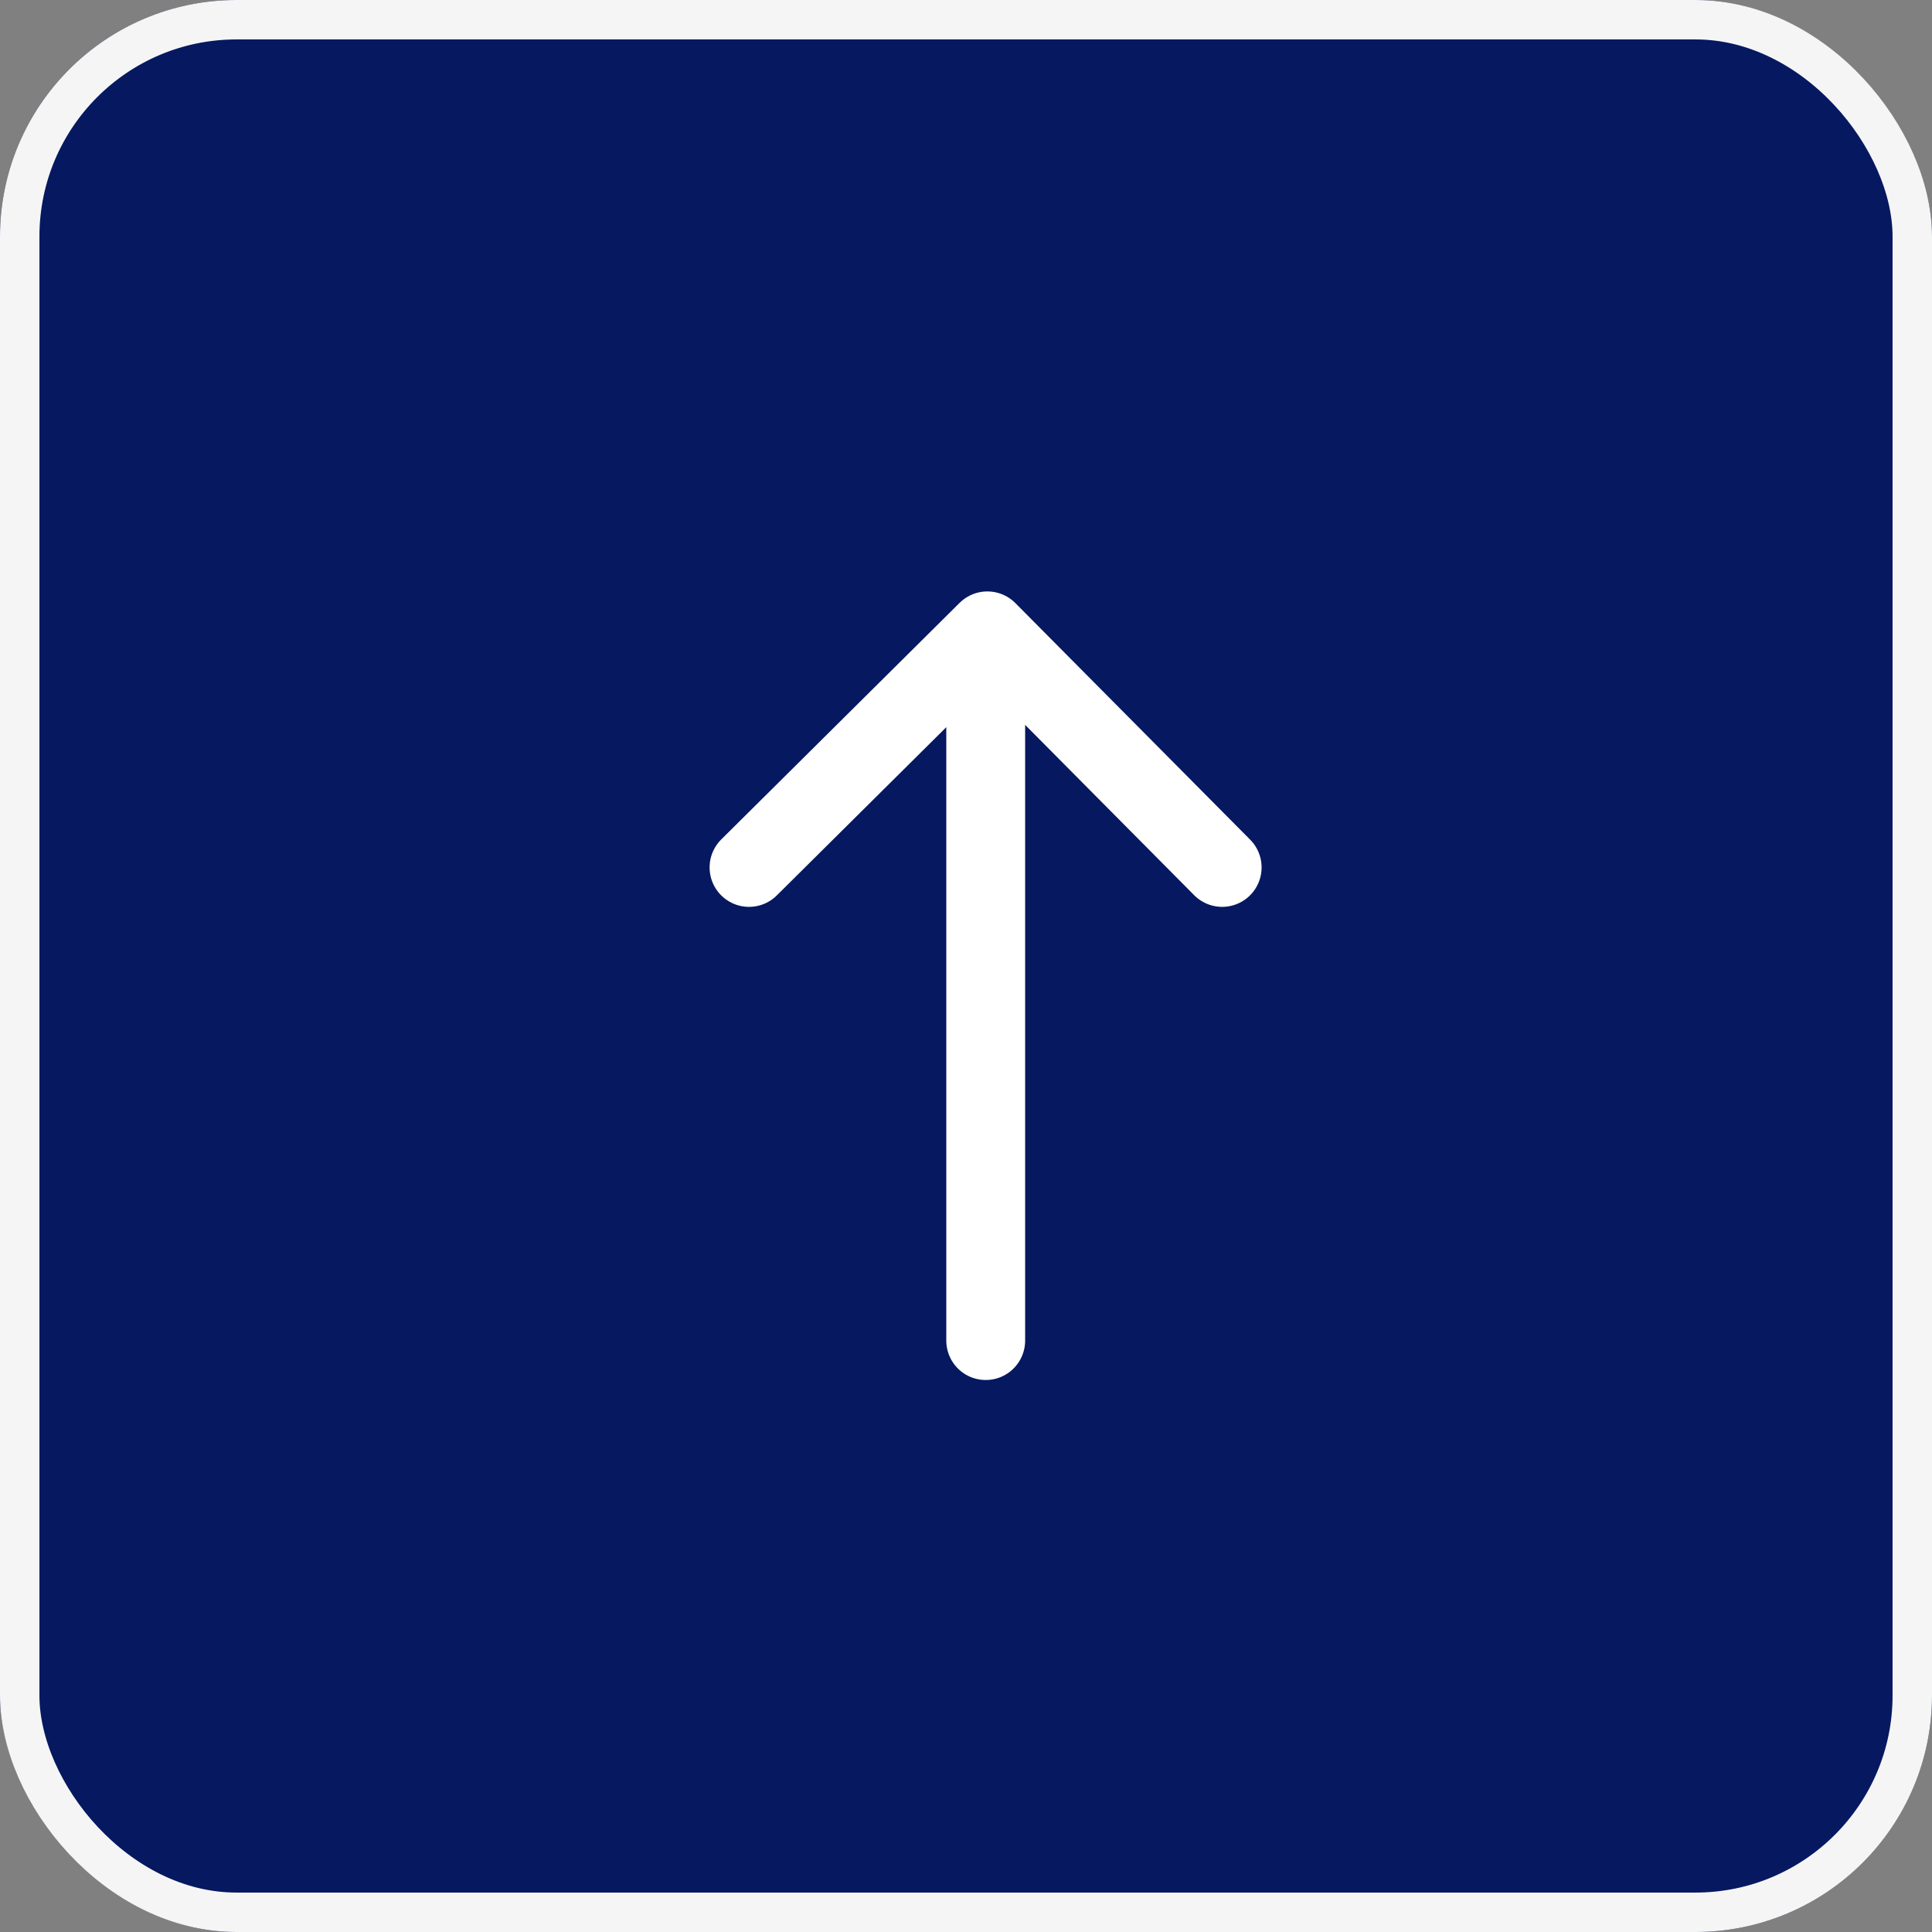
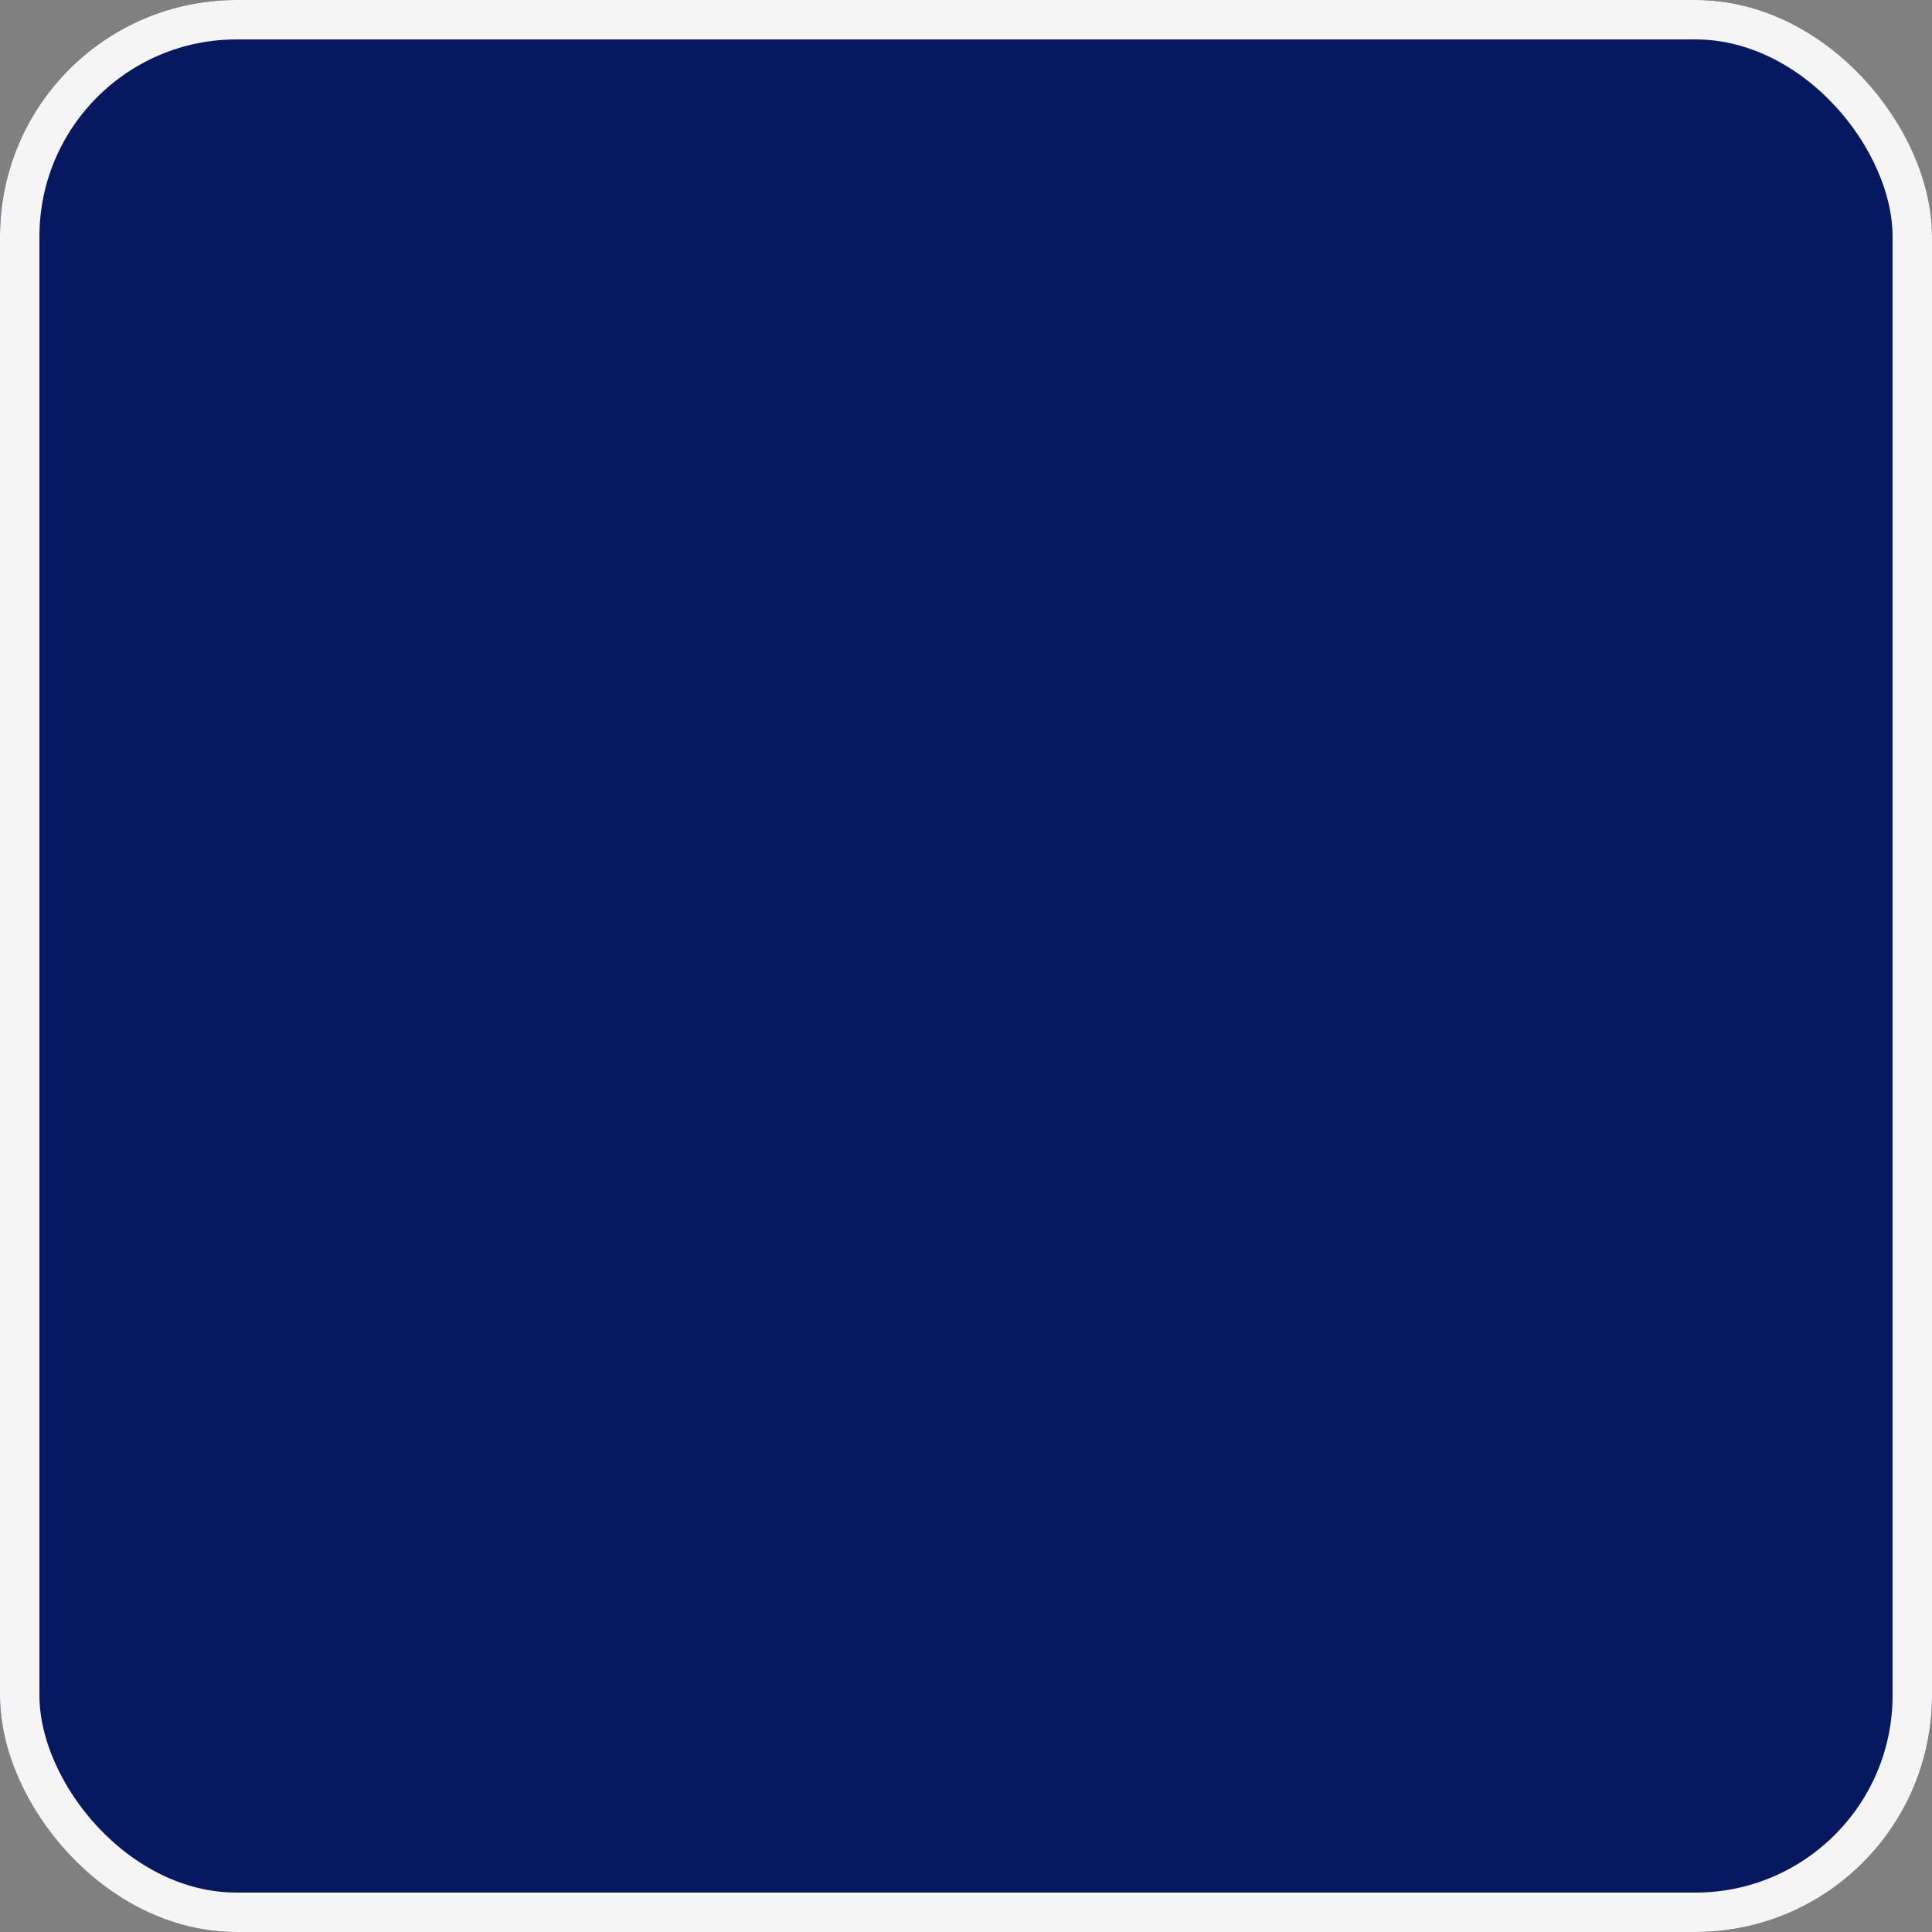
<svg xmlns="http://www.w3.org/2000/svg" width="49" height="49" viewBox="0 0 49 49">
  <rect x="0" y="0" width="49" height="49" fill="#808080" stroke="none" />
  <g id="top" transform="translate(-1858.143 -886.286)">
    <g id="矩形_3235" data-name="矩形 3235" transform="translate(1858.143 886.286)" fill="#061860" stroke="#f5f5f5" stroke-width="1">
      <rect width="49" height="49" rx="6" stroke="none" />
      <rect x="0.5" y="0.5" width="48" height="48" rx="5.5" fill="none" />
    </g>
    <g id="组_24751" data-name="组 24751" transform="translate(0.5 -0.25)">
-       <path id="路径_29656" data-name="路径 29656" d="M1881.14,898.286l6.045-6,5.955,6" transform="translate(-4.5 10.25)" fill="none" stroke="#fff" stroke-linecap="round" stroke-linejoin="round" stroke-width="2" />
-       <line id="直线_171" data-name="直线 171" y1="17.233" transform="translate(1882.643 903.303)" fill="none" stroke="#fff" stroke-linecap="round" stroke-width="2" />
-     </g>
+       </g>
  </g>
</svg>